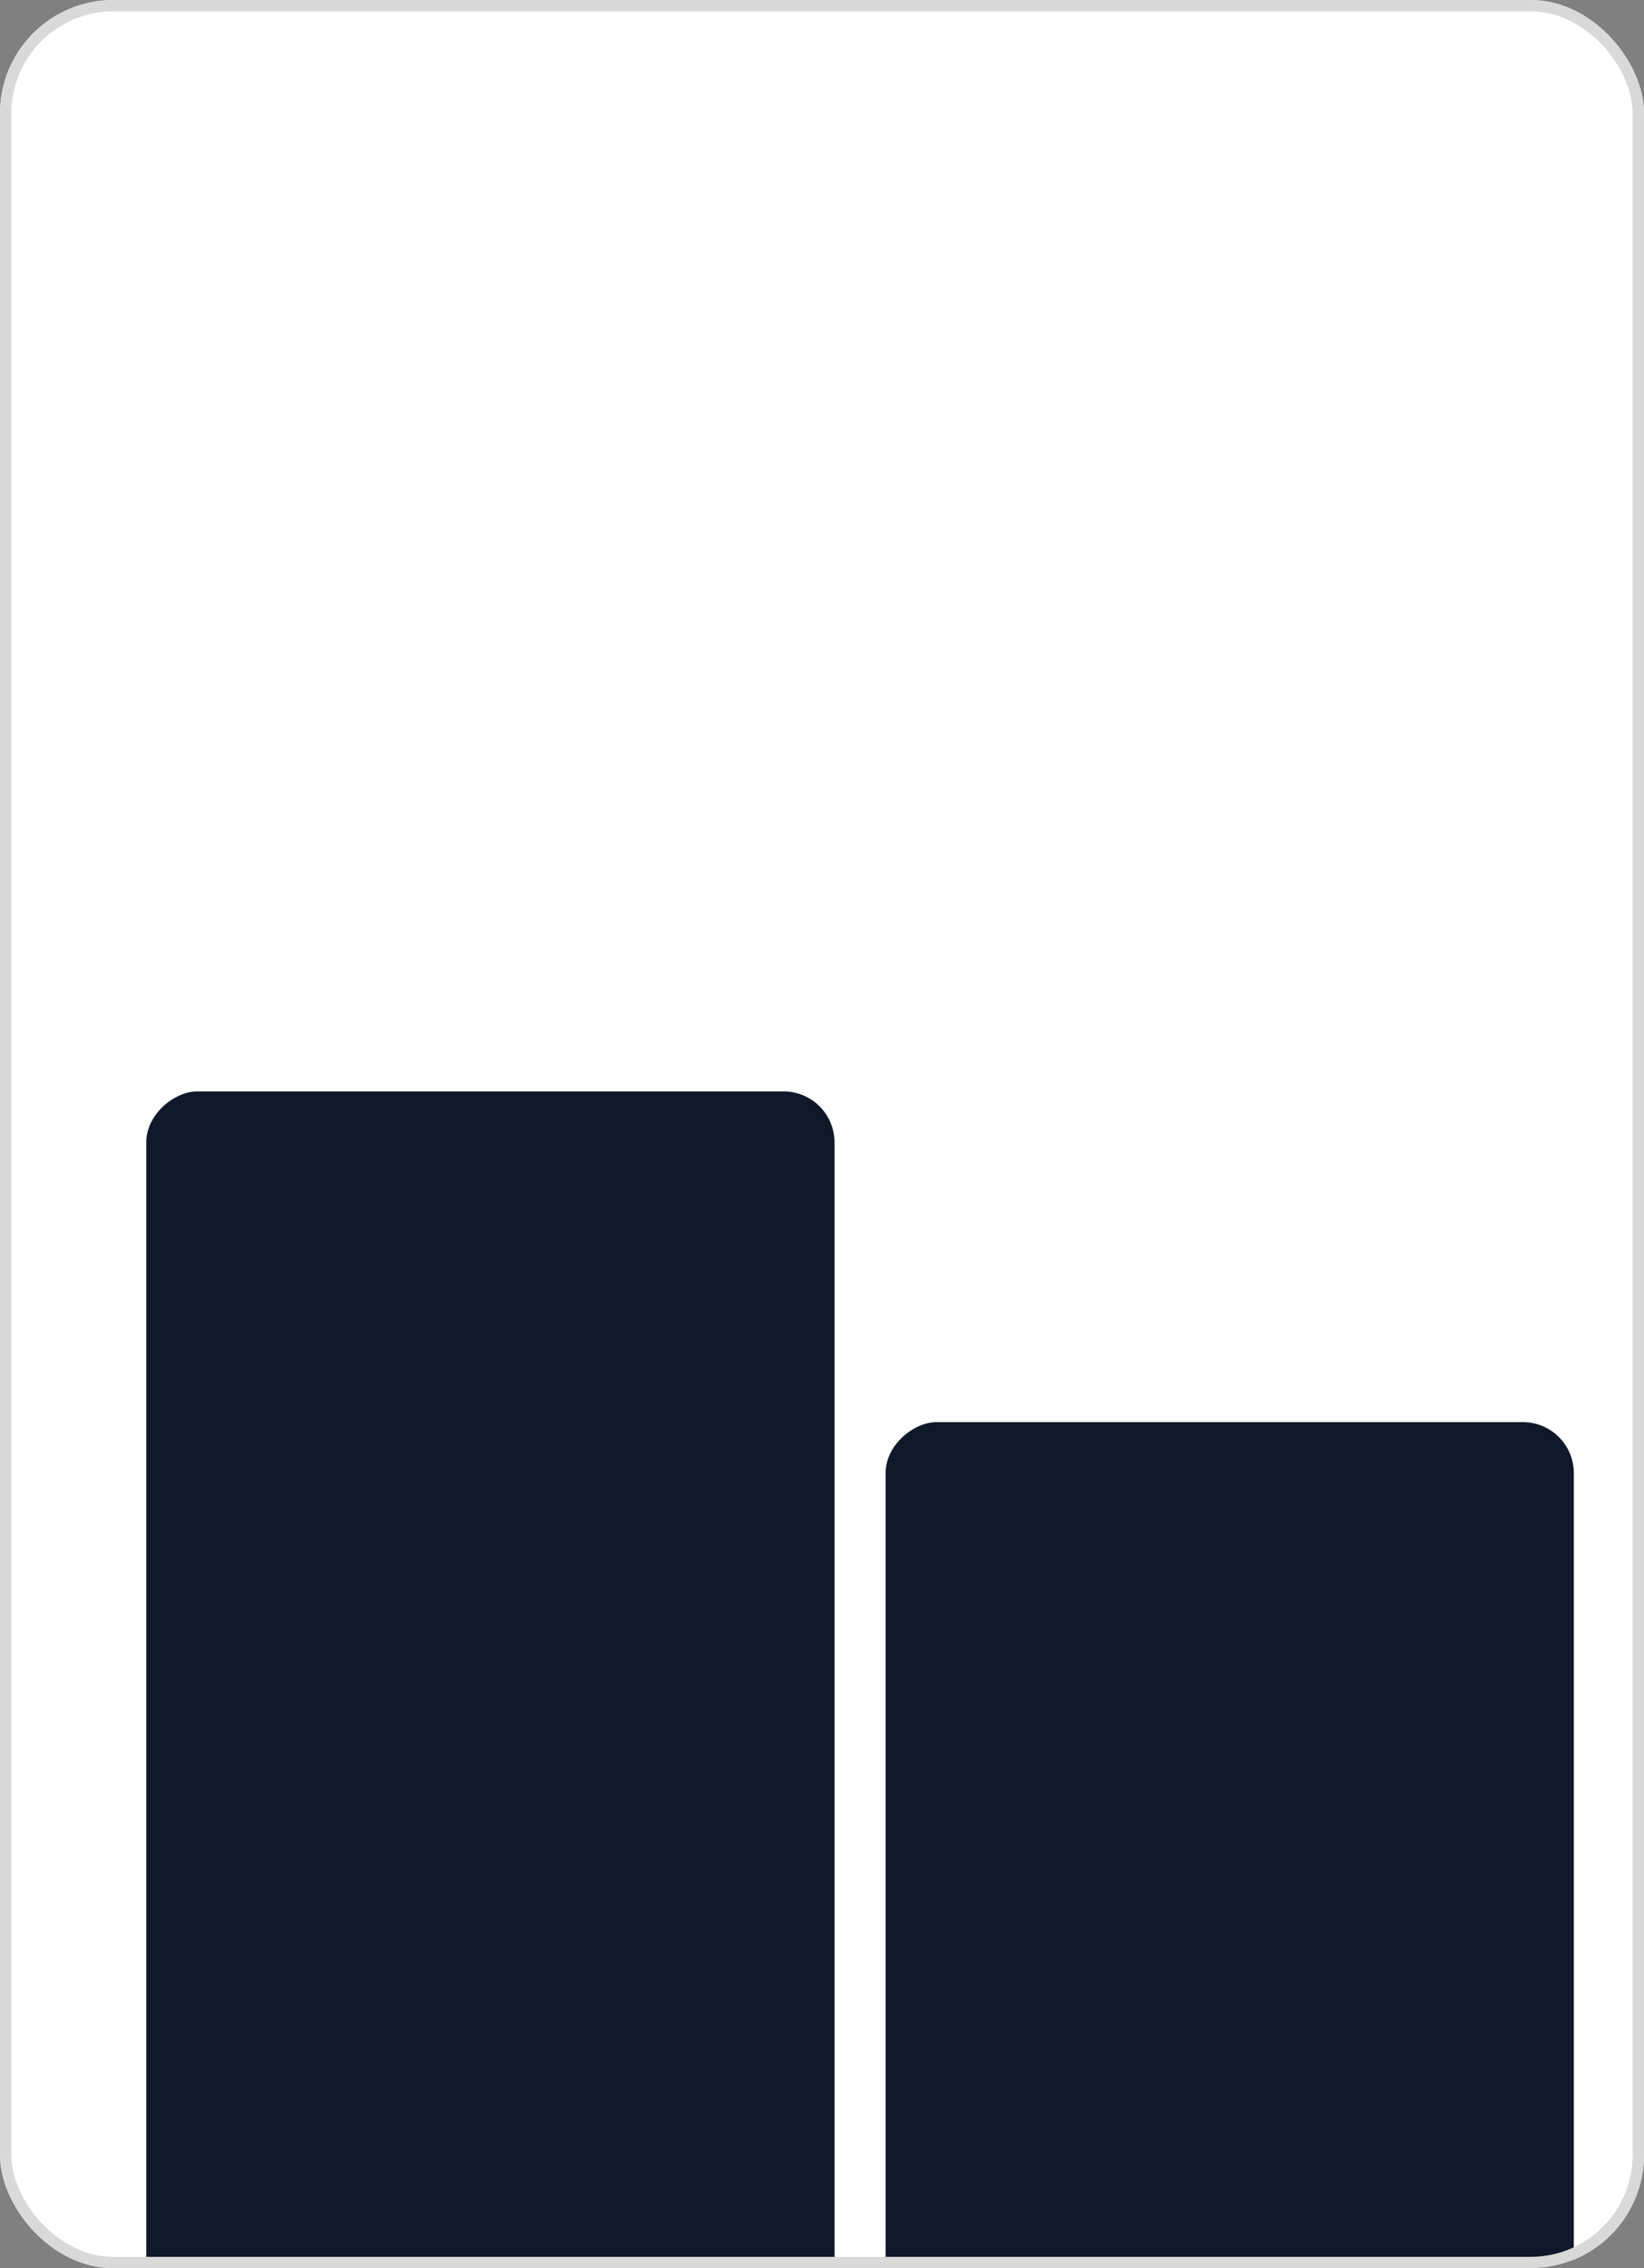
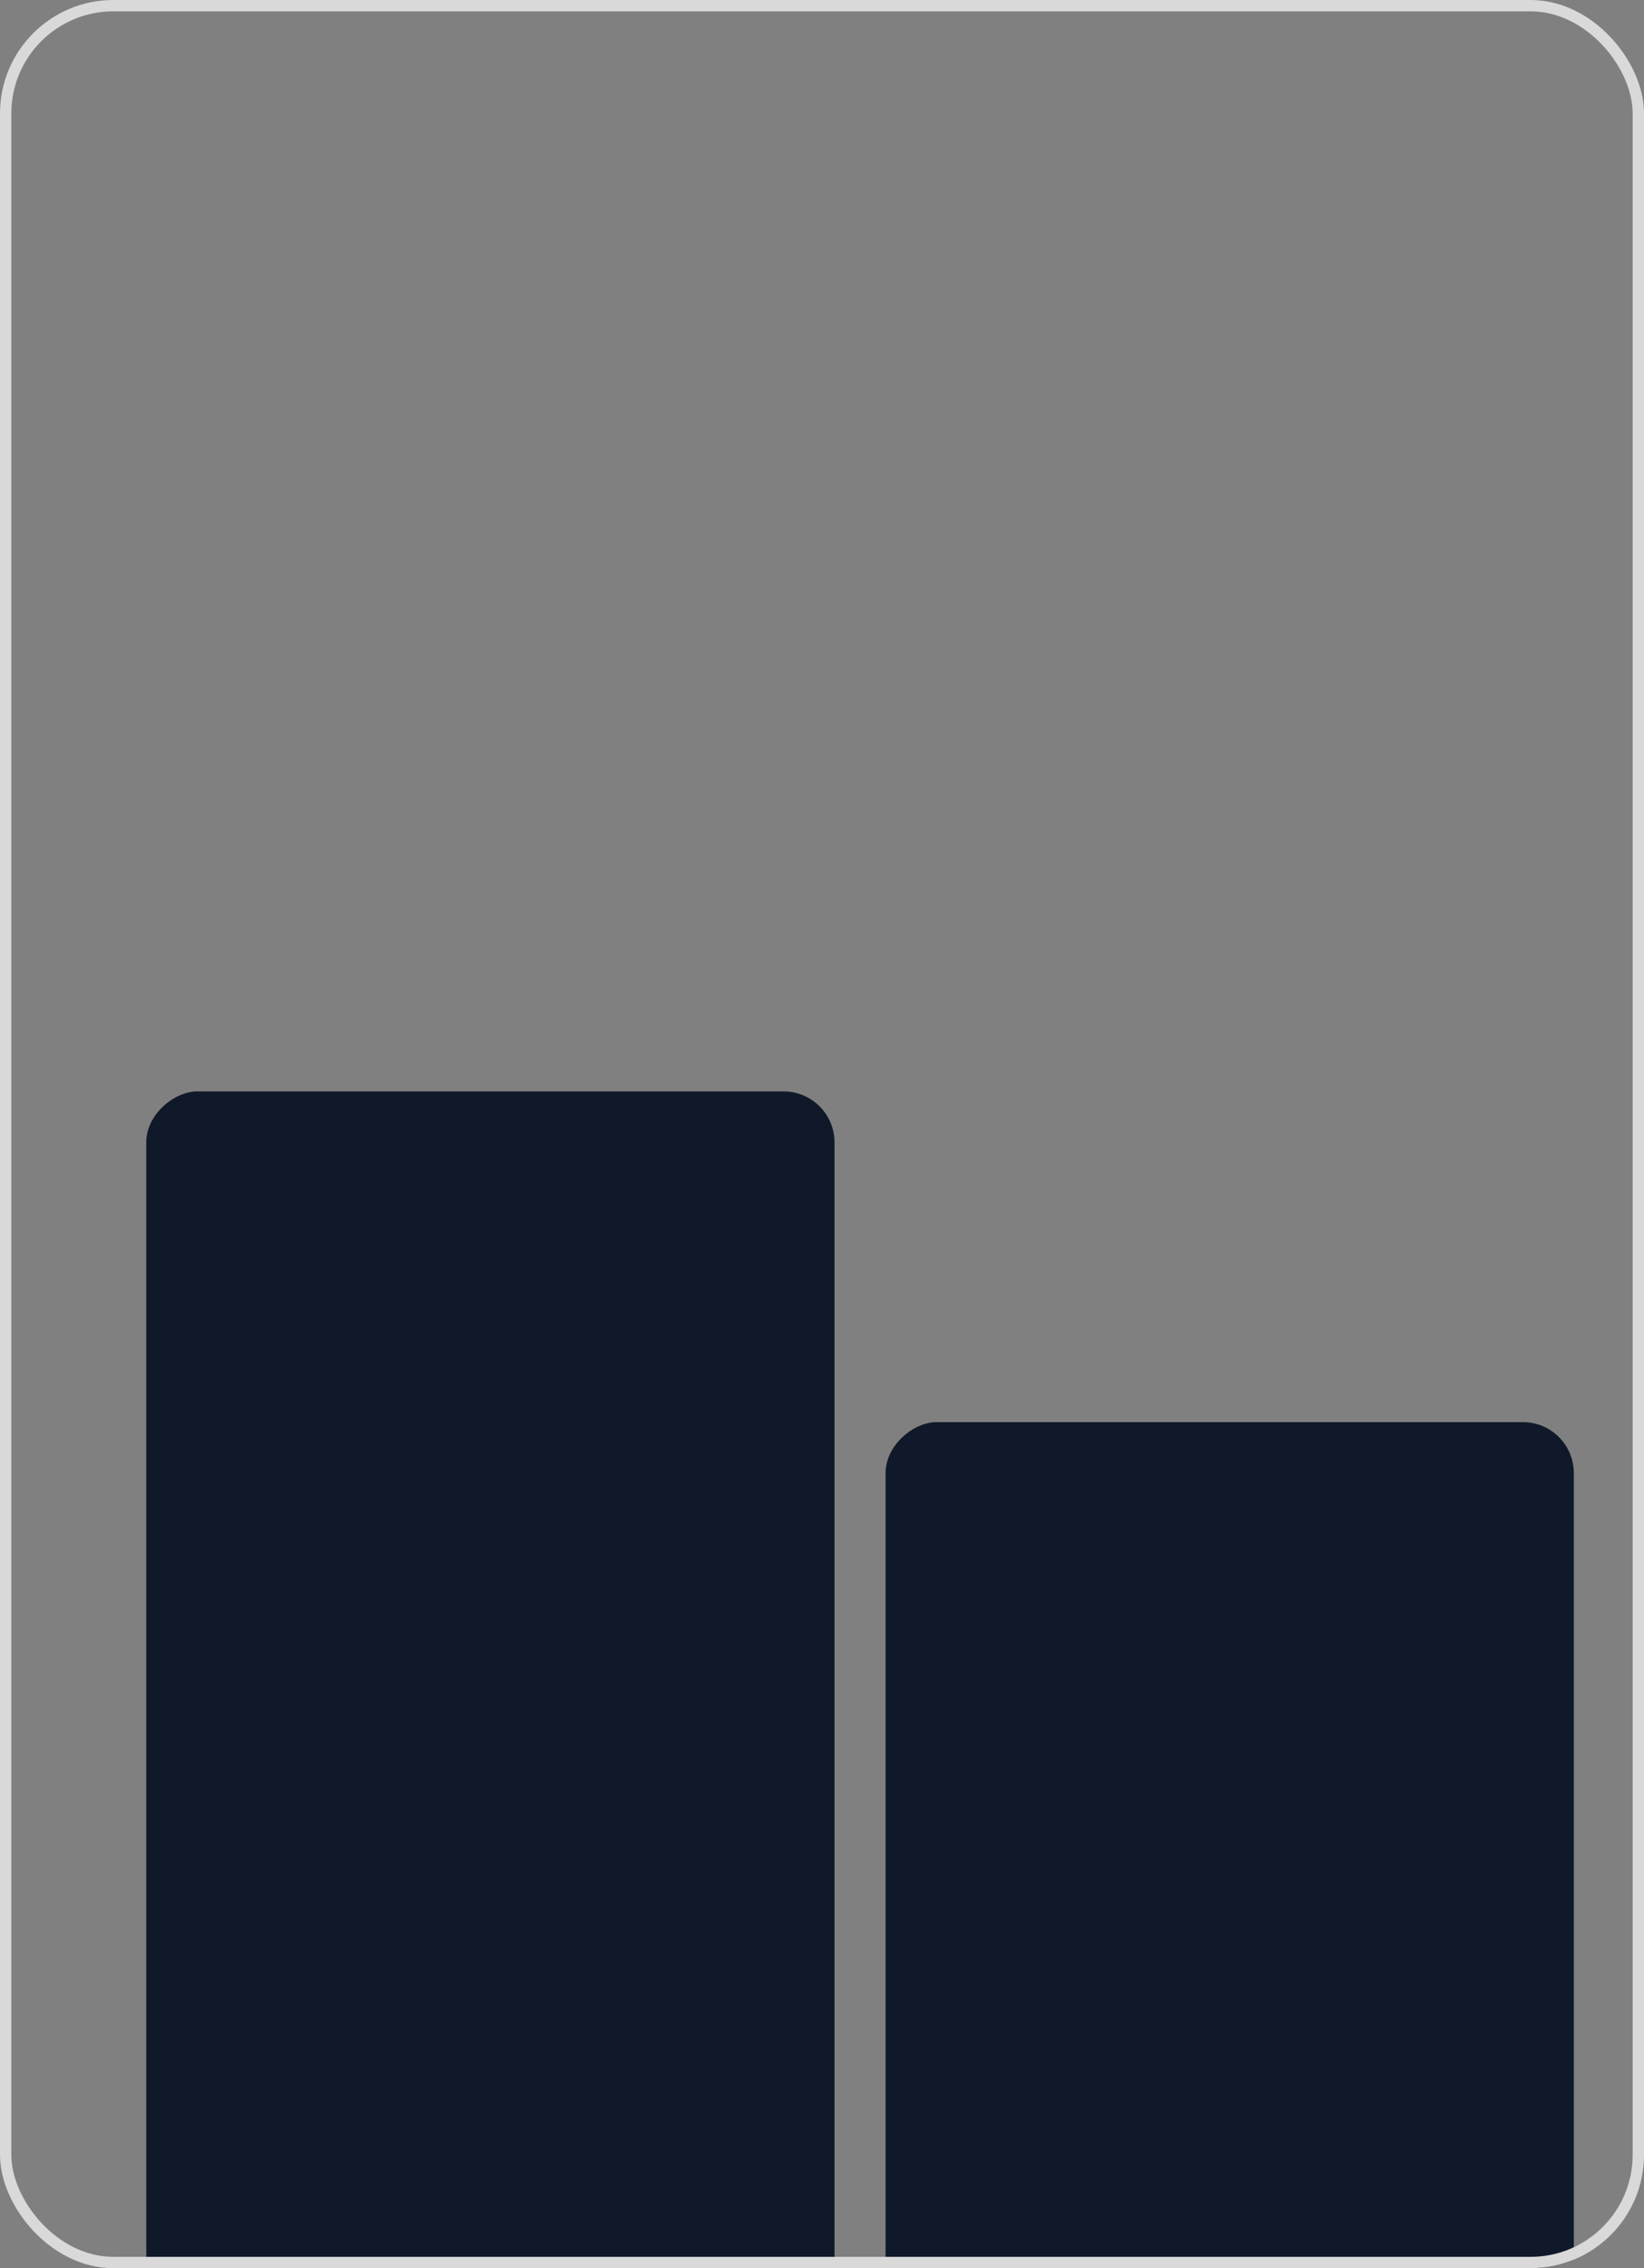
<svg xmlns="http://www.w3.org/2000/svg" width="145" height="200" viewBox="0 0 145 200" fill="none">
  <rect x="0" y="0" width="145" height="200" fill="#808080" stroke="none" />
  <g clip-path="url(#clip0_308_2680)">
-     <rect width="145" height="200" rx="10" fill="white" />
    <rect x="138.811" y="125.398" width="107.916" height="60.703" rx="4.497" transform="rotate(90 138.811 125.398)" fill="#0F1929" />
    <rect x="73.603" y="96.236" width="107.916" height="60.703" rx="4.497" transform="rotate(90 73.603 96.236)" fill="#0F1929" />
  </g>
  <rect x="0.5" y="0.5" width="144" height="199" rx="9.5" stroke="#D9D9D9" />
  <defs>
    <clipPath id="clip0_308_2680">
      <rect width="145" height="200" rx="10" fill="white" />
    </clipPath>
  </defs>
</svg>